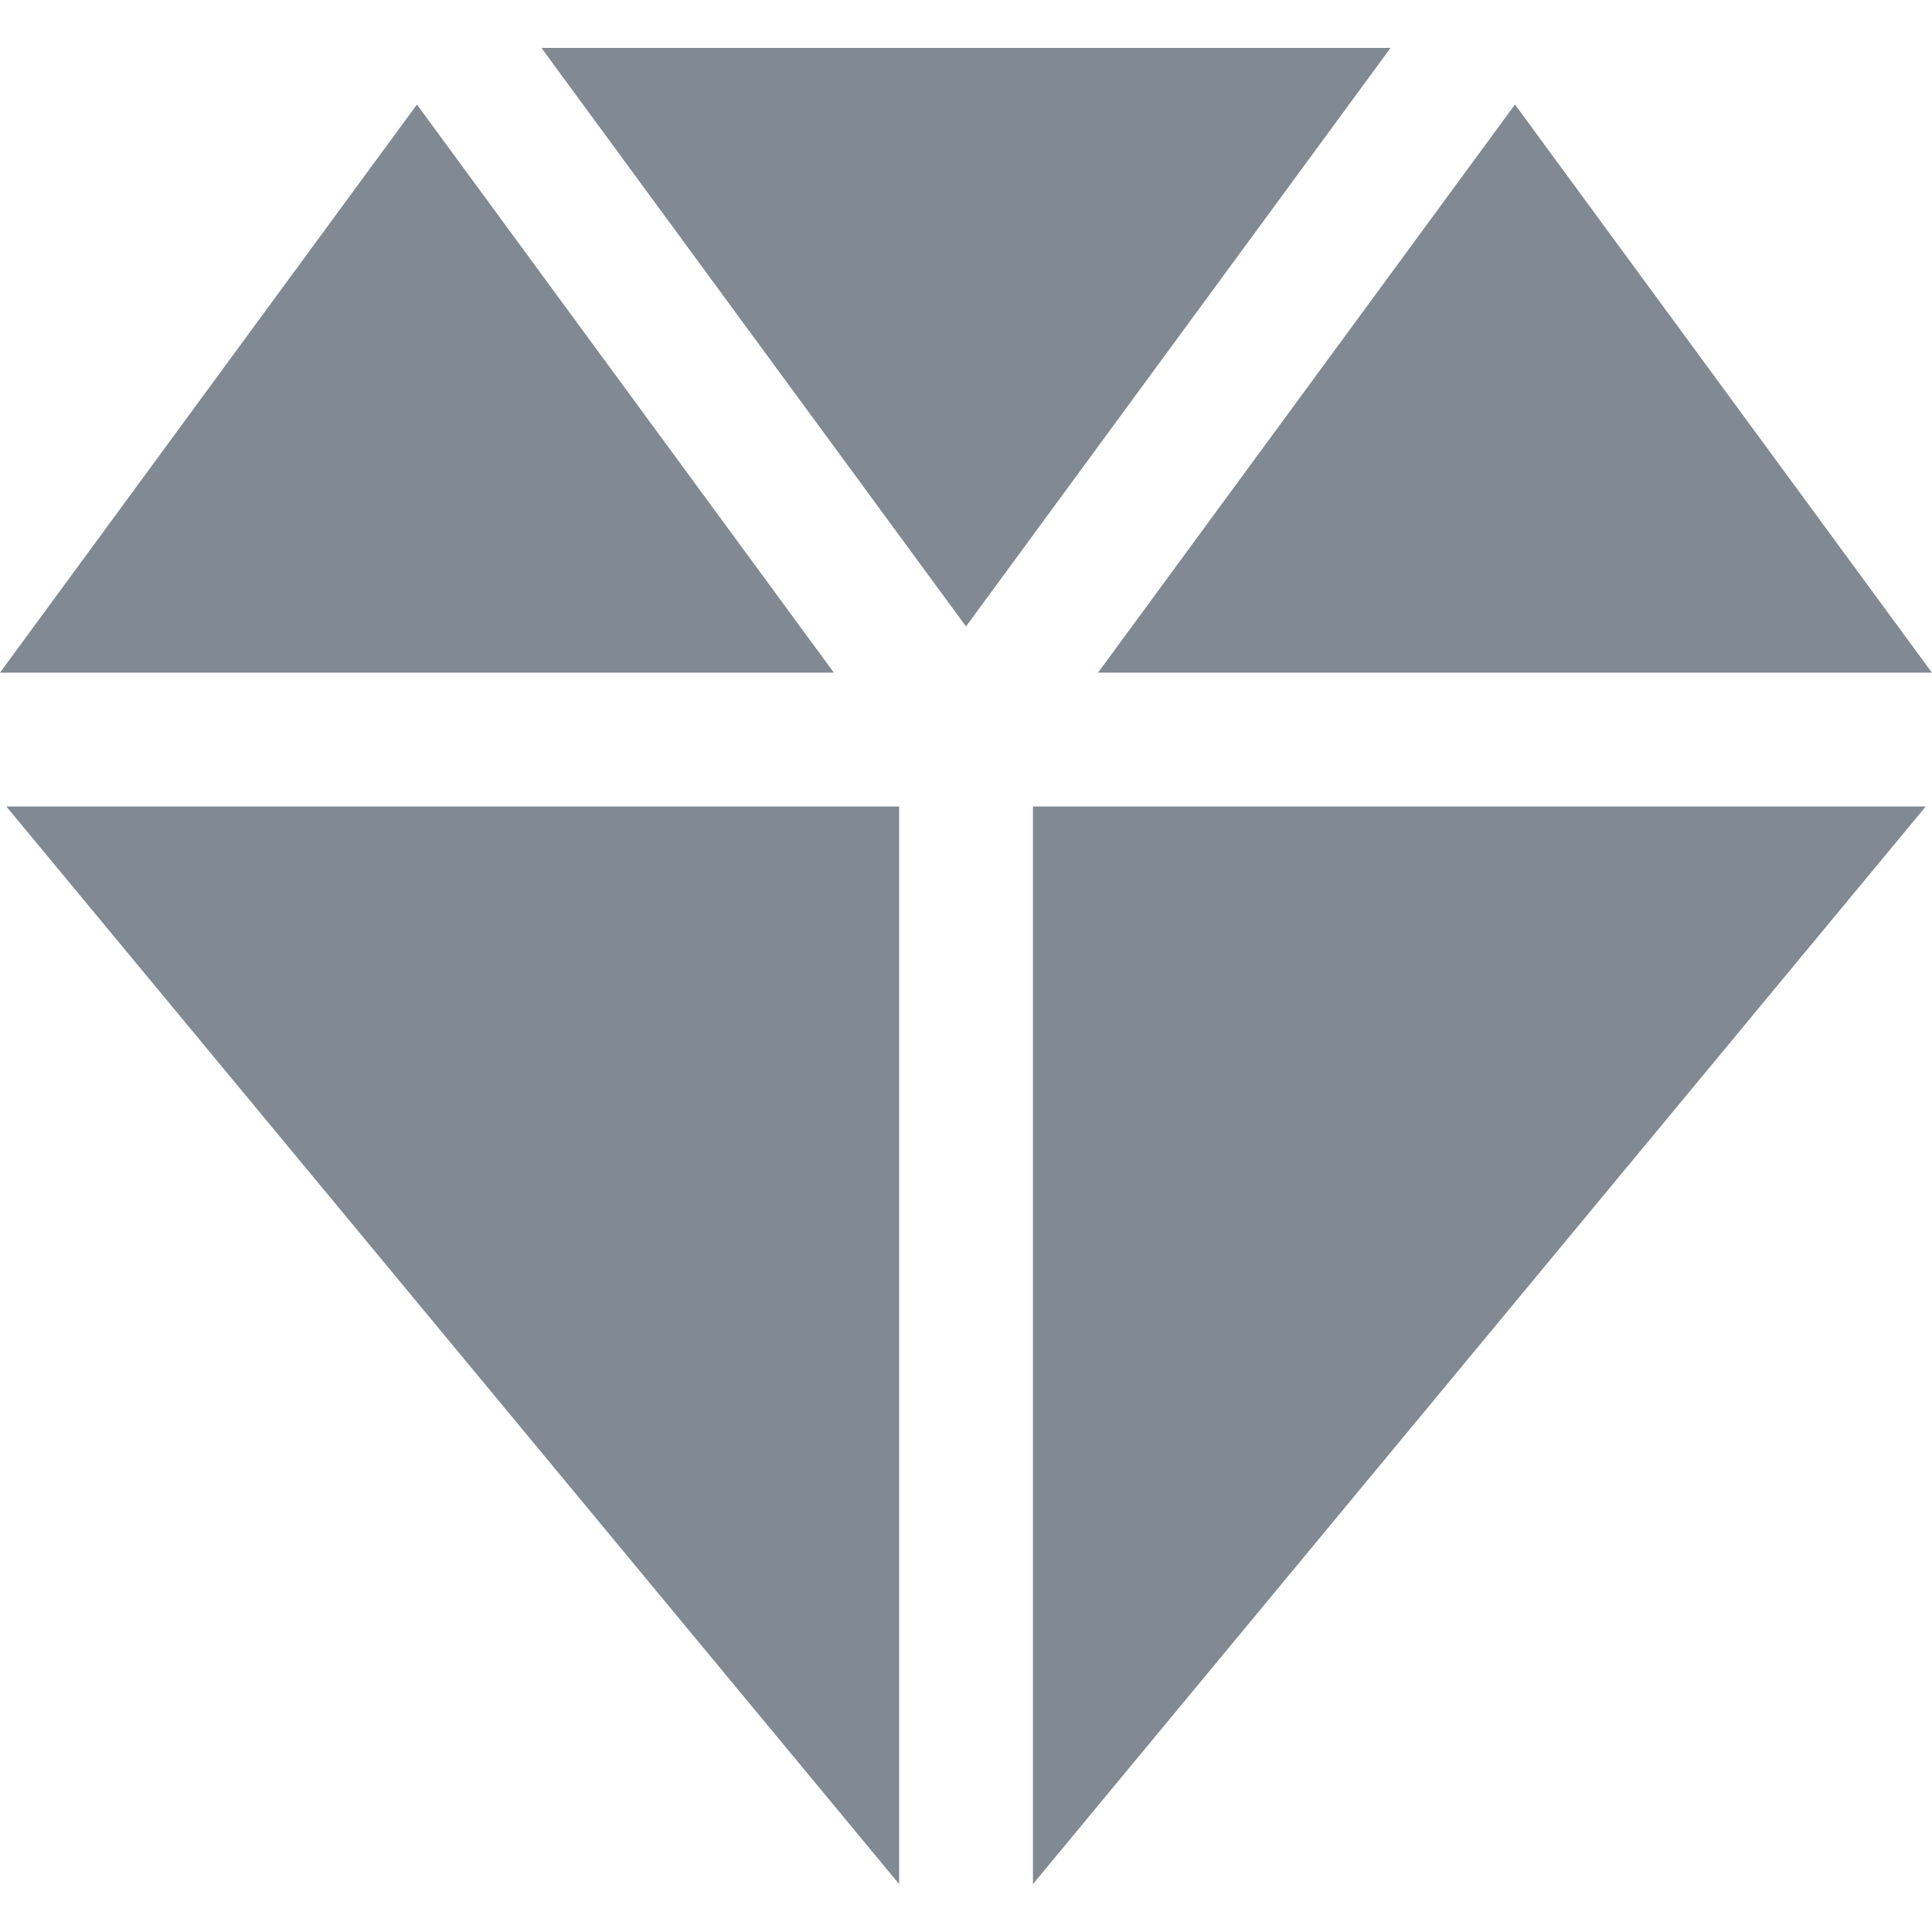
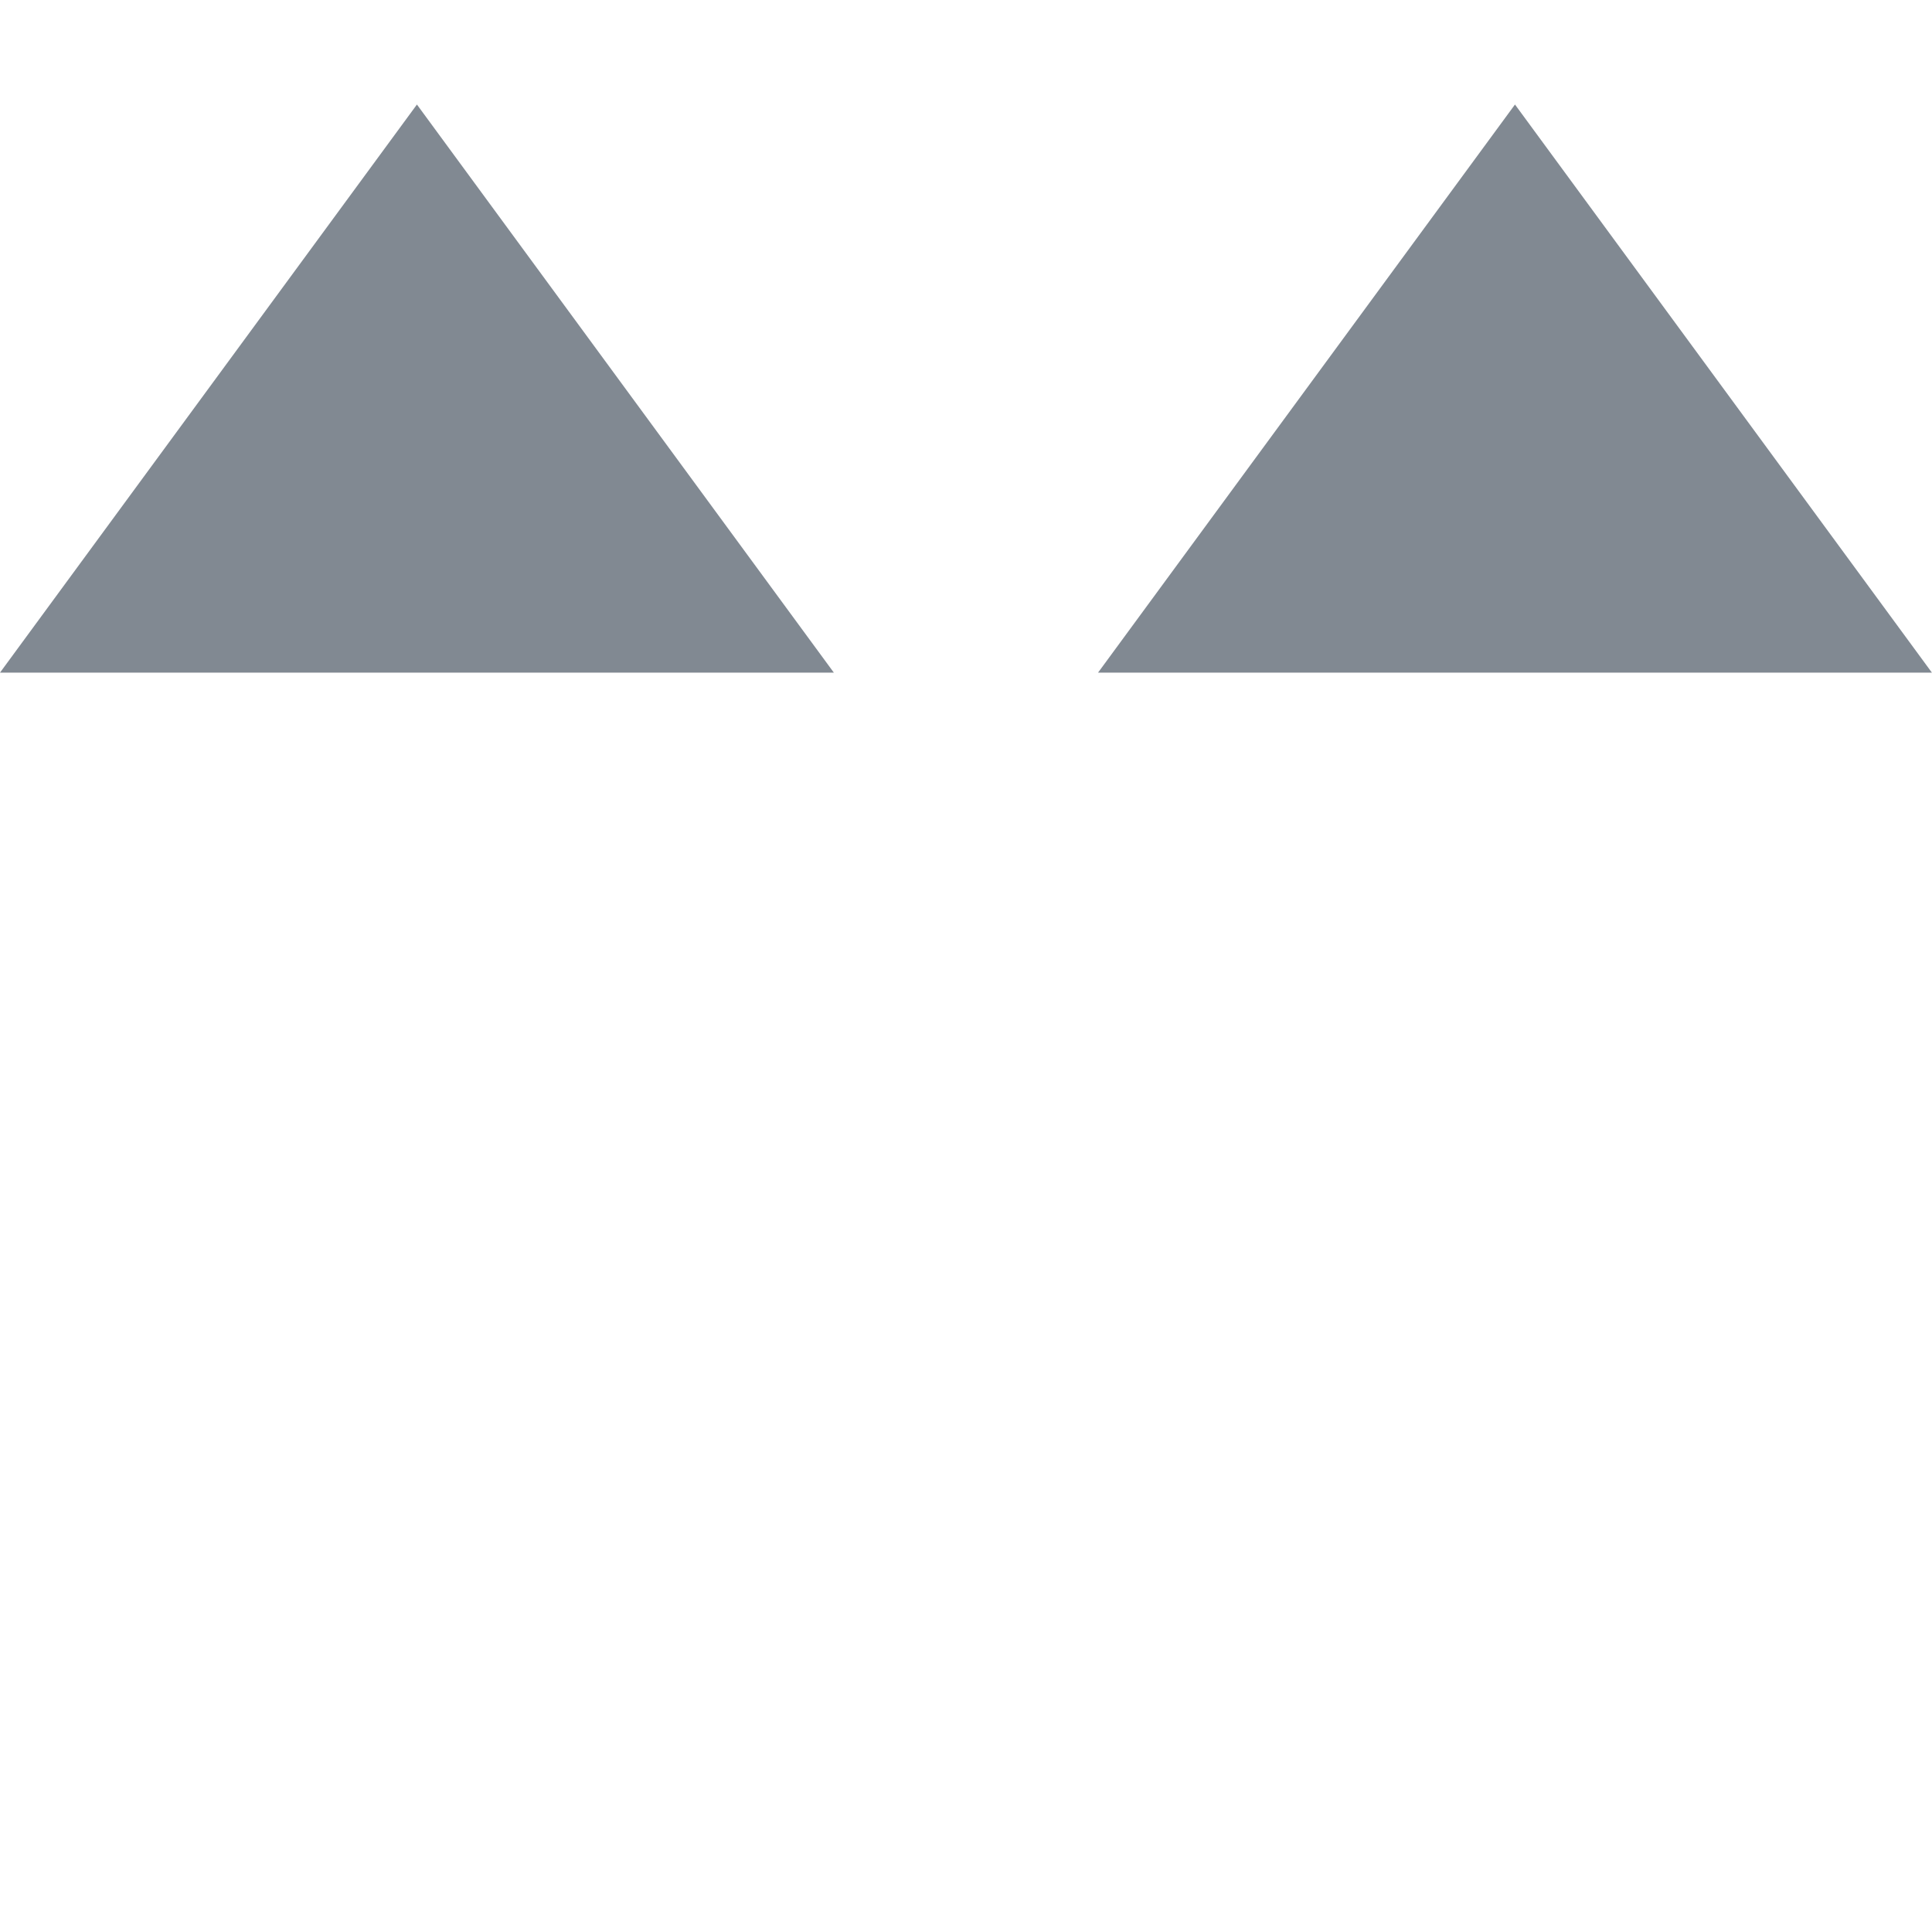
<svg xmlns="http://www.w3.org/2000/svg" width="20" height="20" viewBox="0 0 20 20" fill="none">
-   <path d="M5.605 0.496L10 6.485L14.395 0.496H5.605Z" fill="#818992" />
  <path d="M4.316 1.082L0 6.963H8.632L4.316 1.082Z" fill="#818992" />
  <path d="M19.999 6.963L15.683 1.082L11.367 6.963H19.999Z" fill="#818992" />
-   <path d="M9.308 19.504V8.349H0.066L9.308 19.504Z" fill="#818992" />
-   <path d="M10.693 19.504L19.935 8.349H10.693V19.504Z" fill="#818992" />
</svg>